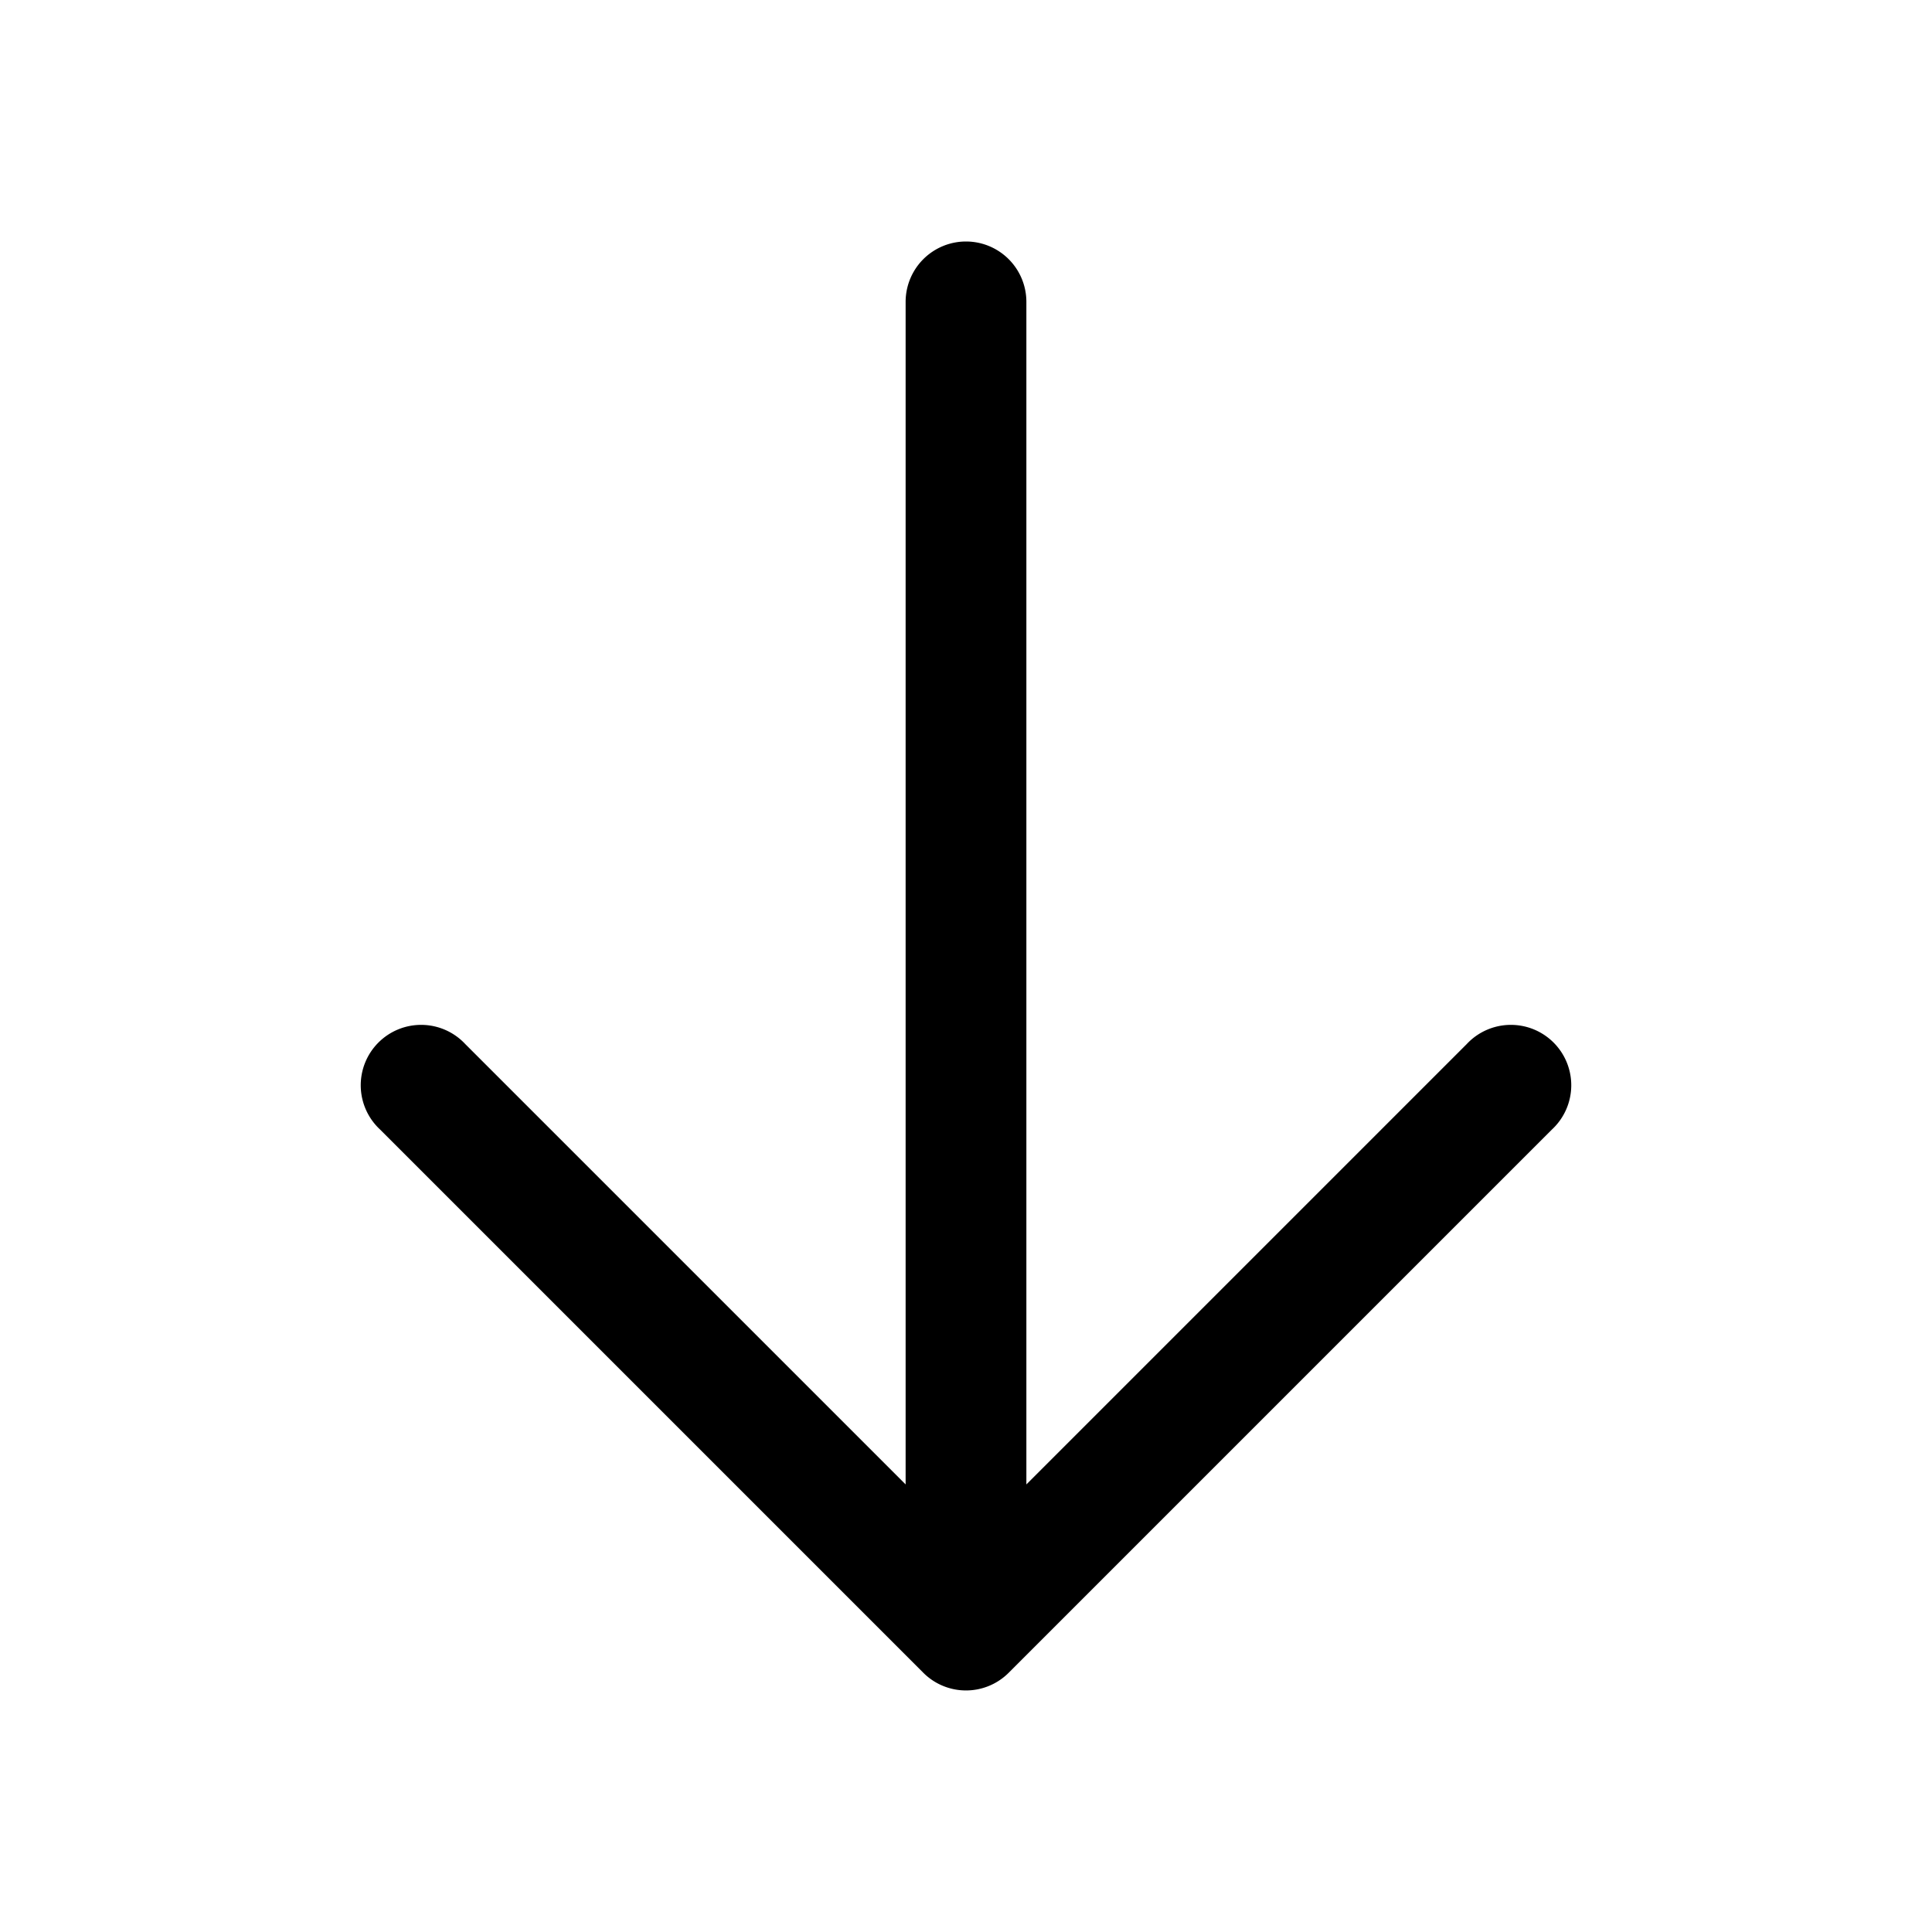
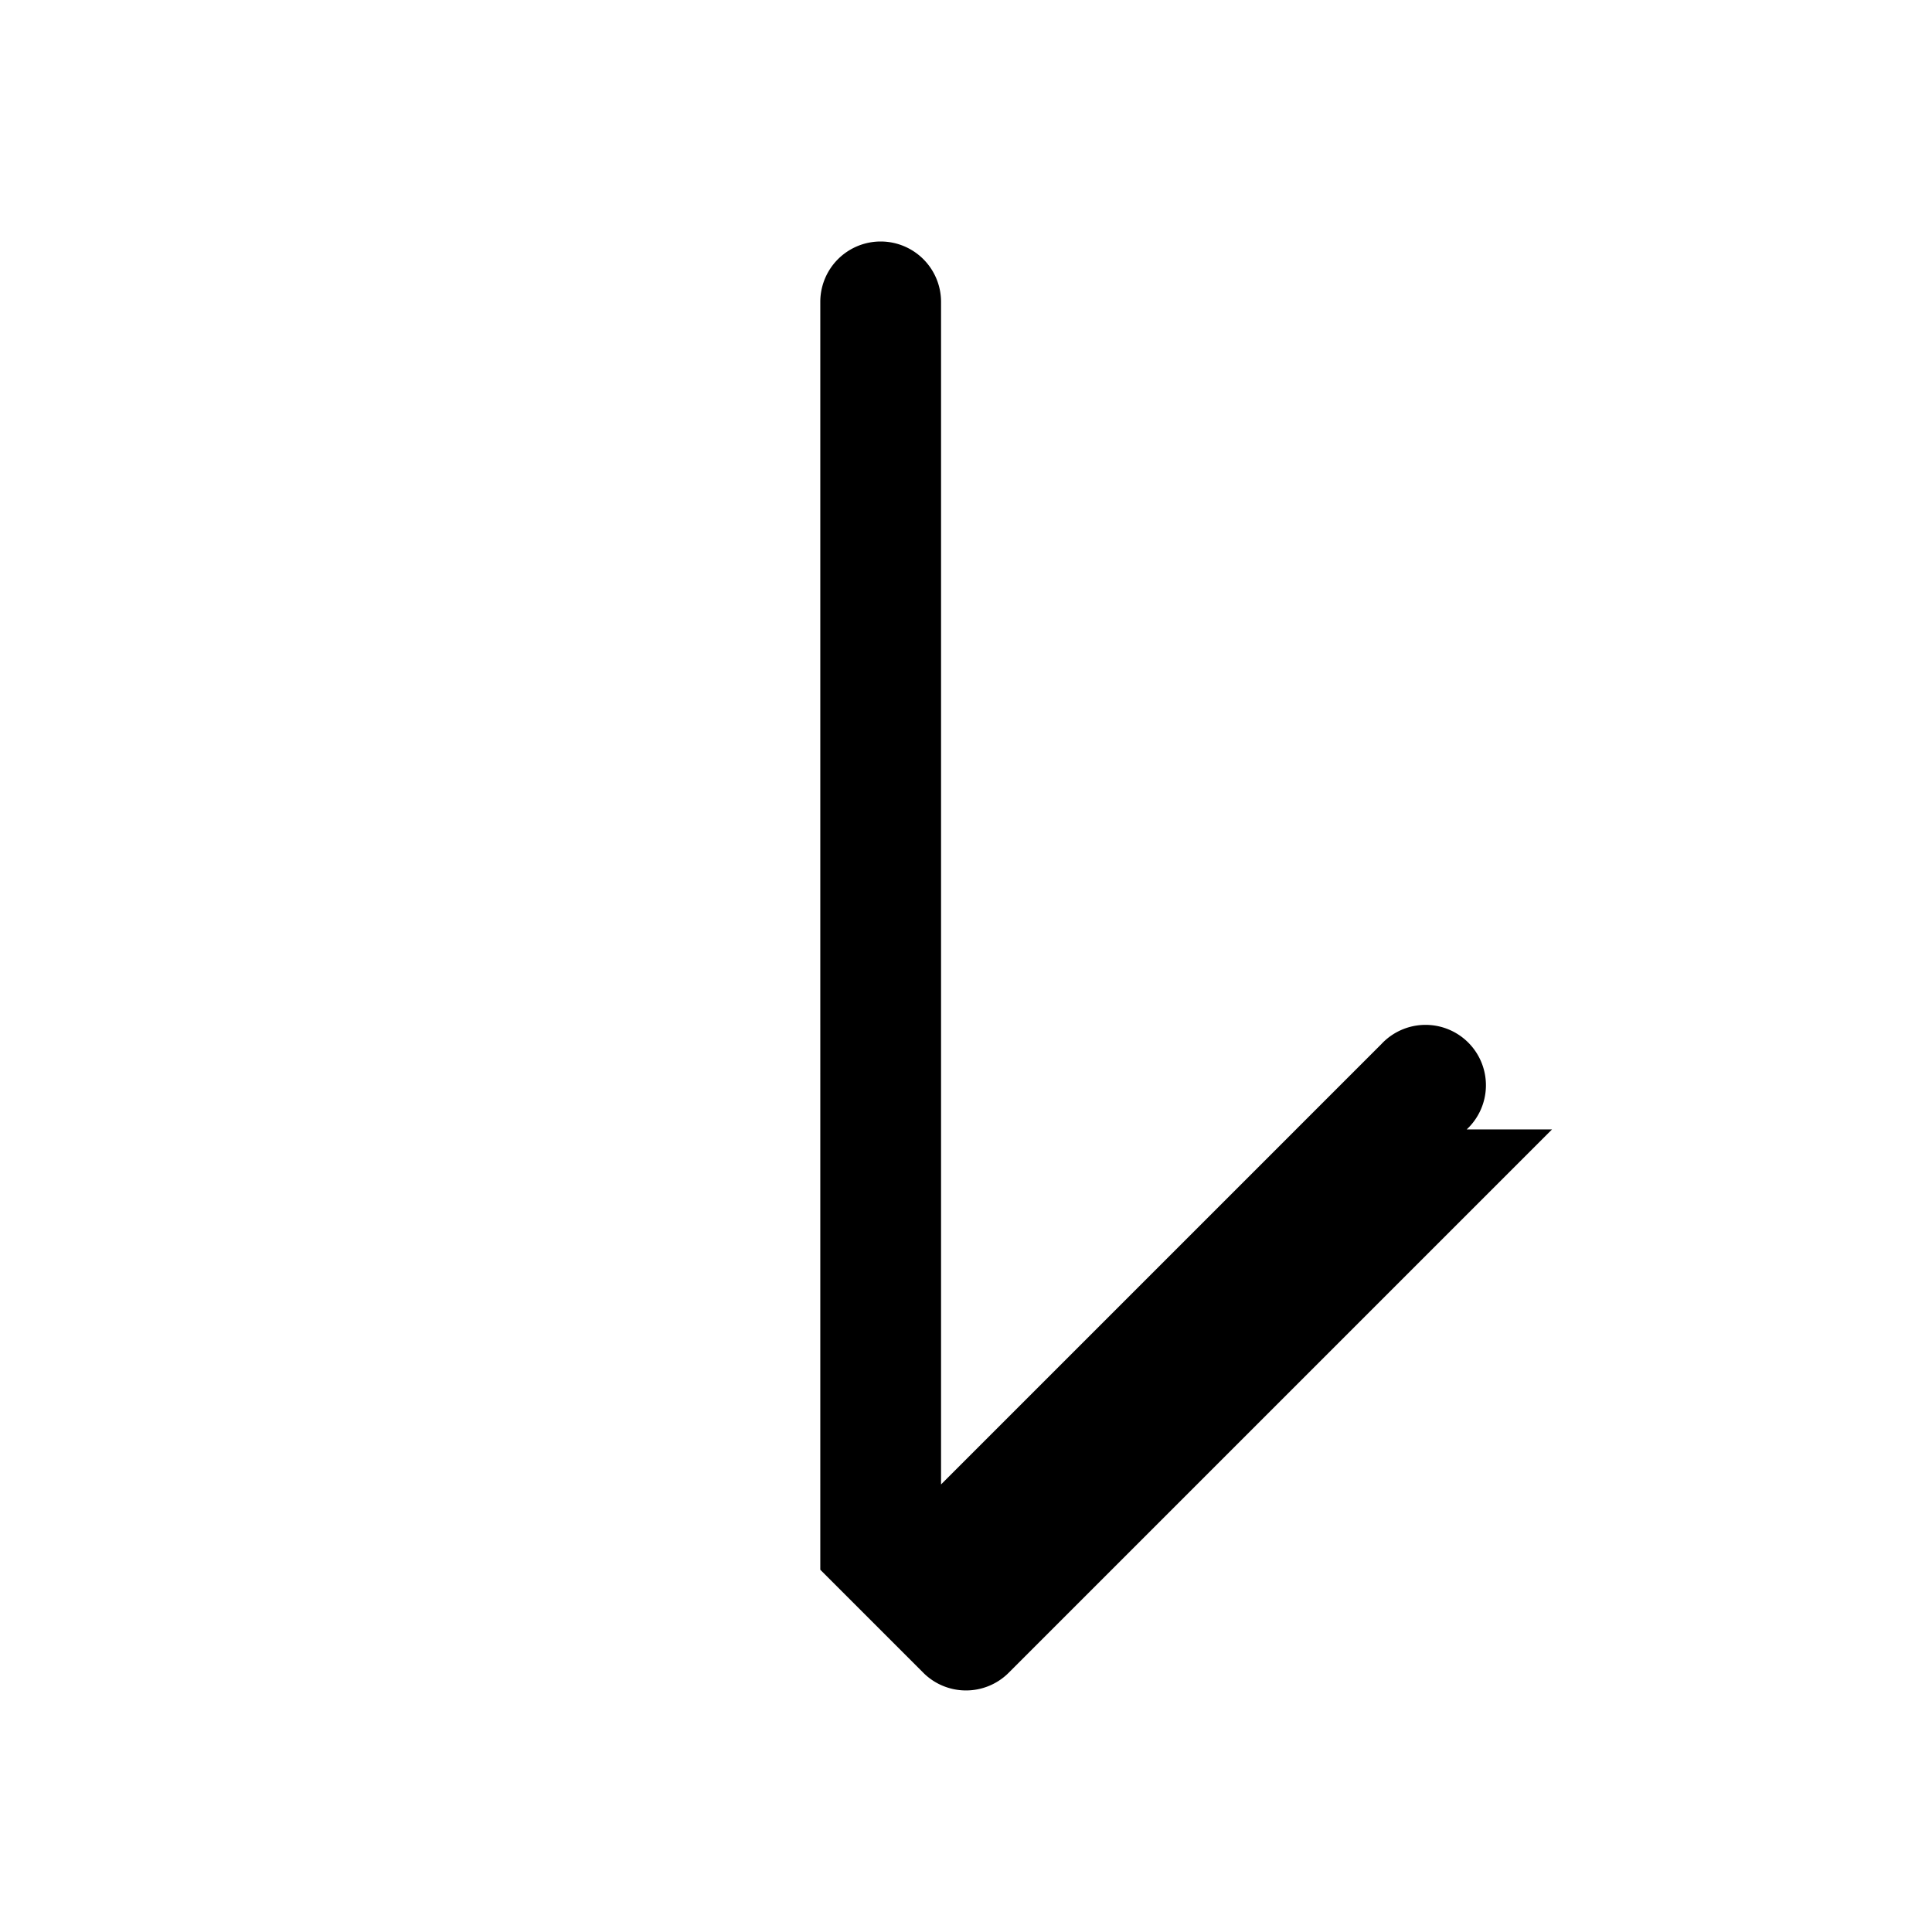
<svg xmlns="http://www.w3.org/2000/svg" width="24" height="24" fill="none" viewBox="0 0 24 24">
  <desc>Arrow down outline icon</desc>
-   <path d="m19.28 14.03-6.75 6.75a.75.75 0 0 1-1.06 0l-6.75-6.75a.75.75 0 1 1 1.06-1.06l5.47 5.47V3.75a.75.75 0 1 1 1.5 0v14.69l5.47-5.47a.75.75 0 1 1 1.06 1.06" style="fill:#000" />
+   <path d="m19.28 14.03-6.75 6.75a.75.75 0 0 1-1.06 0l-6.75-6.75l5.47 5.47V3.75a.75.75 0 1 1 1.5 0v14.69l5.47-5.47a.75.75 0 1 1 1.06 1.06" style="fill:#000" />
</svg>